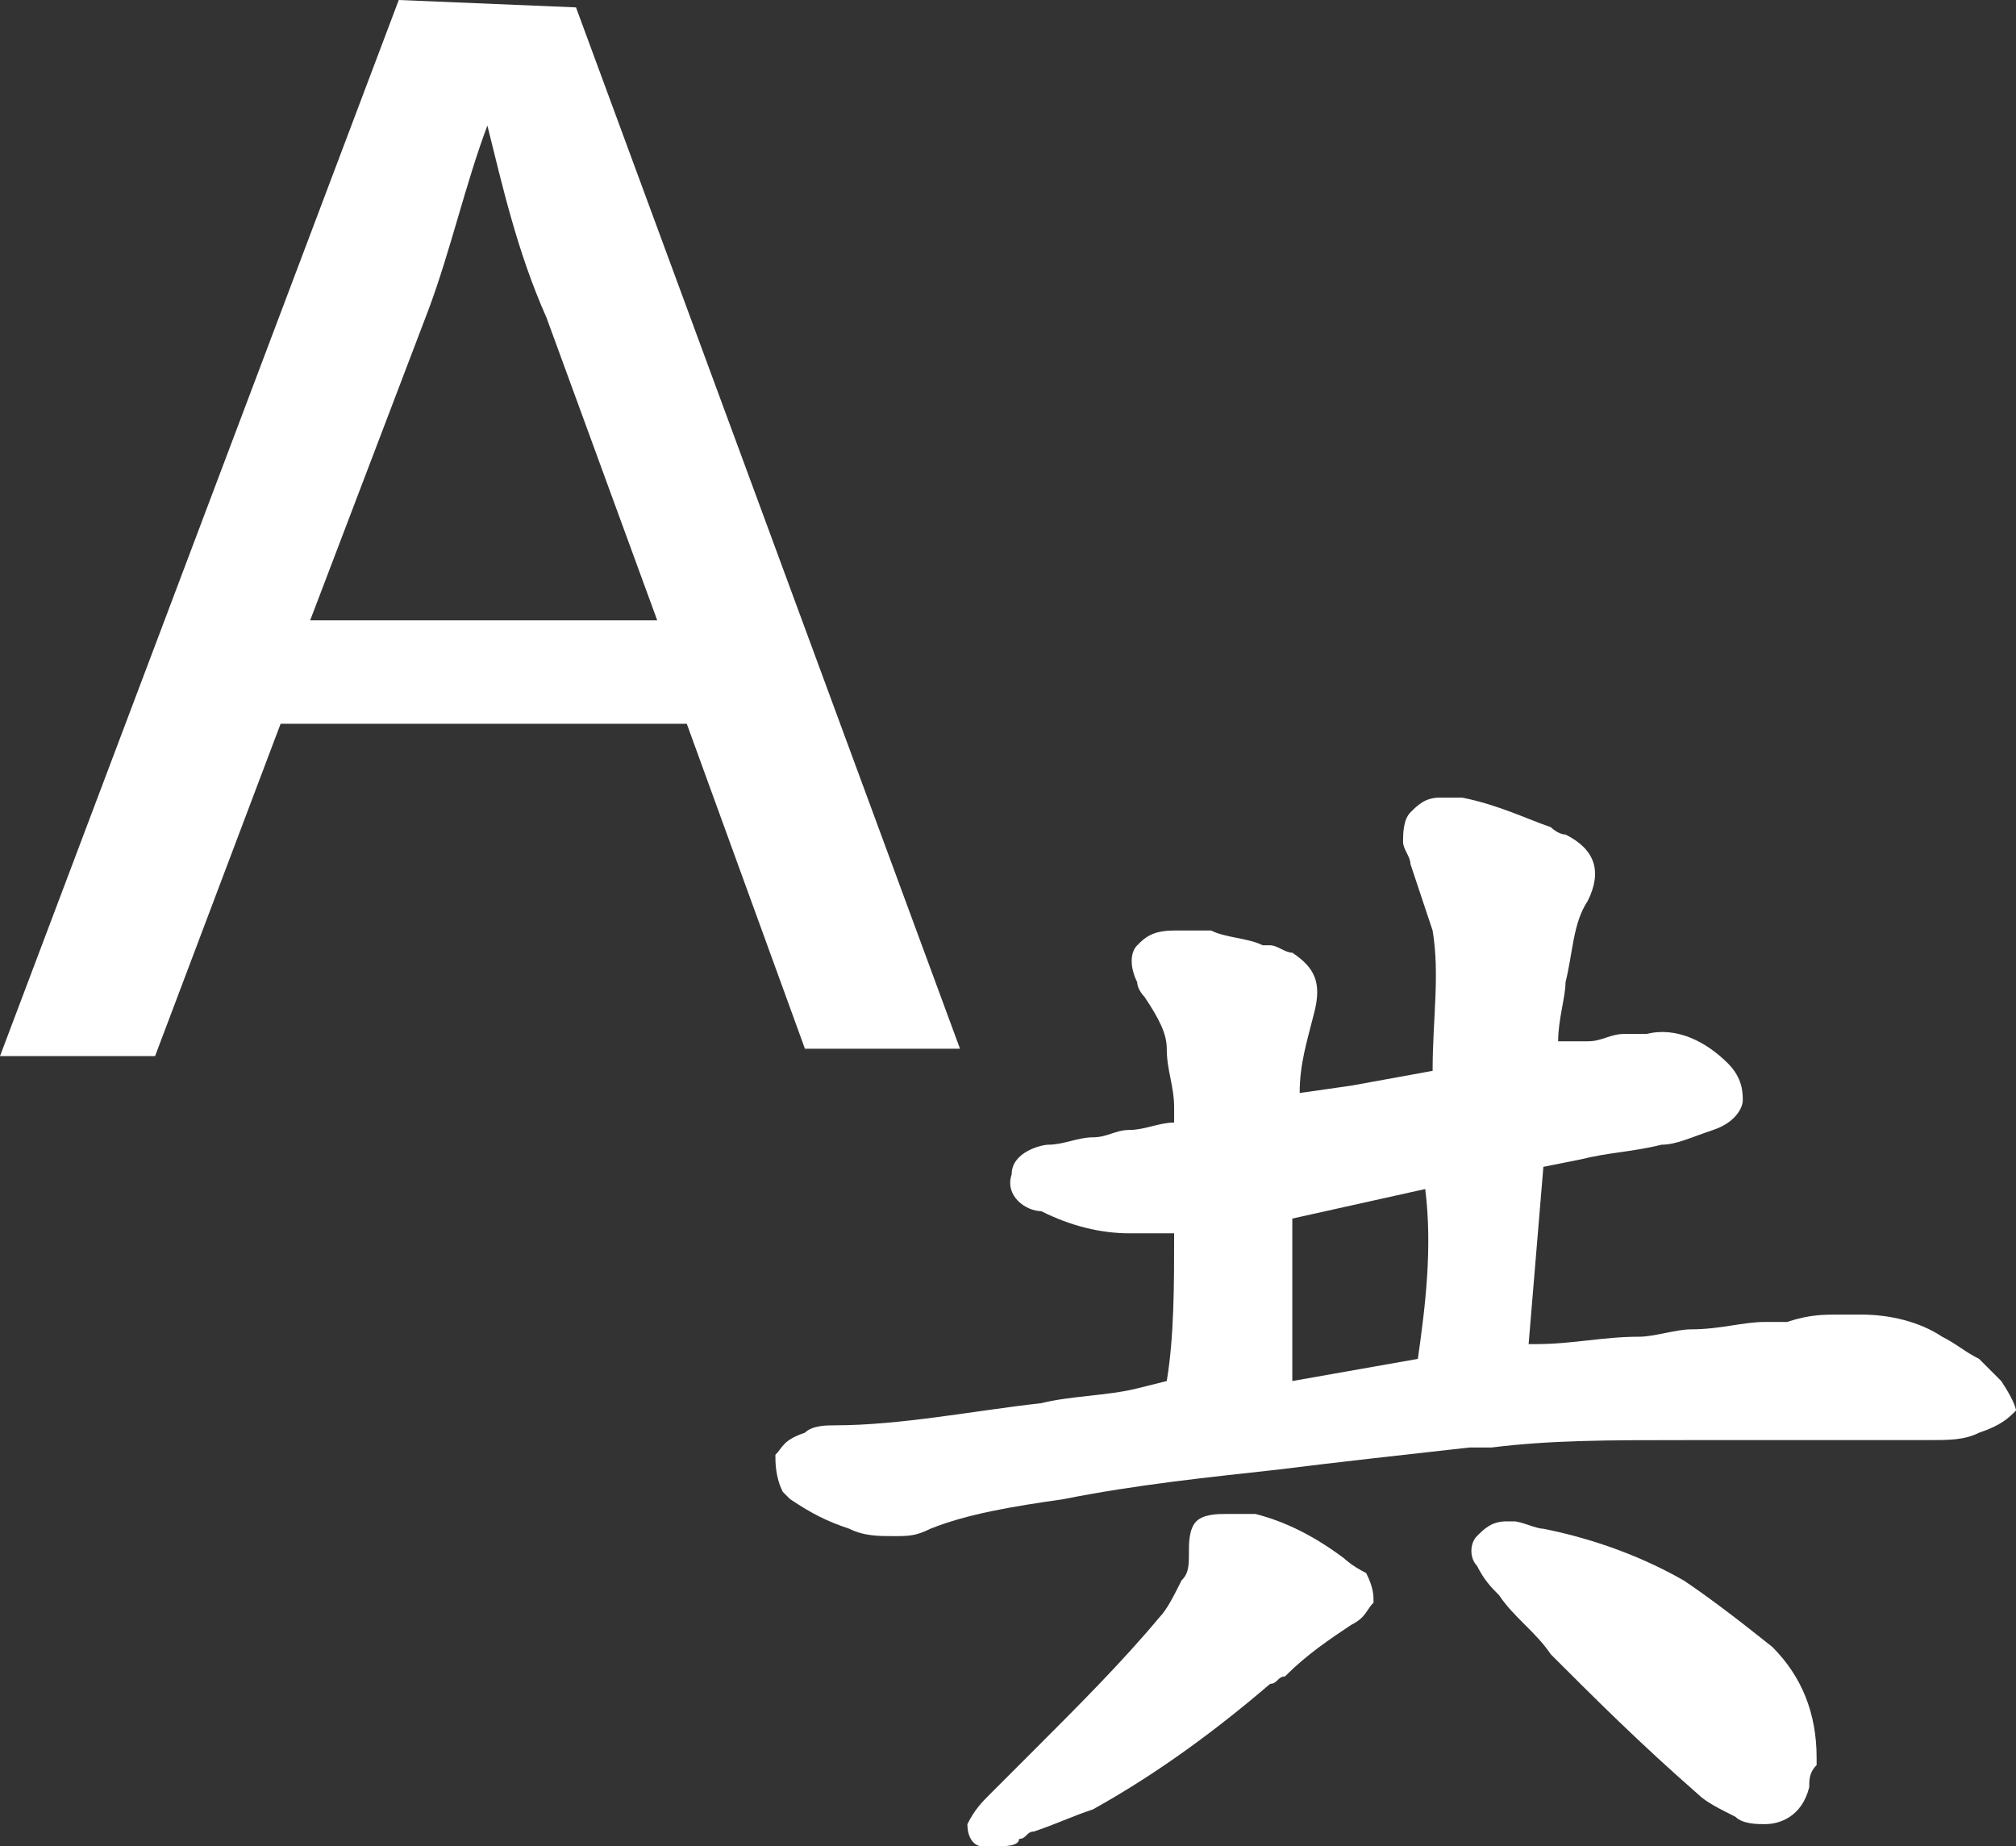
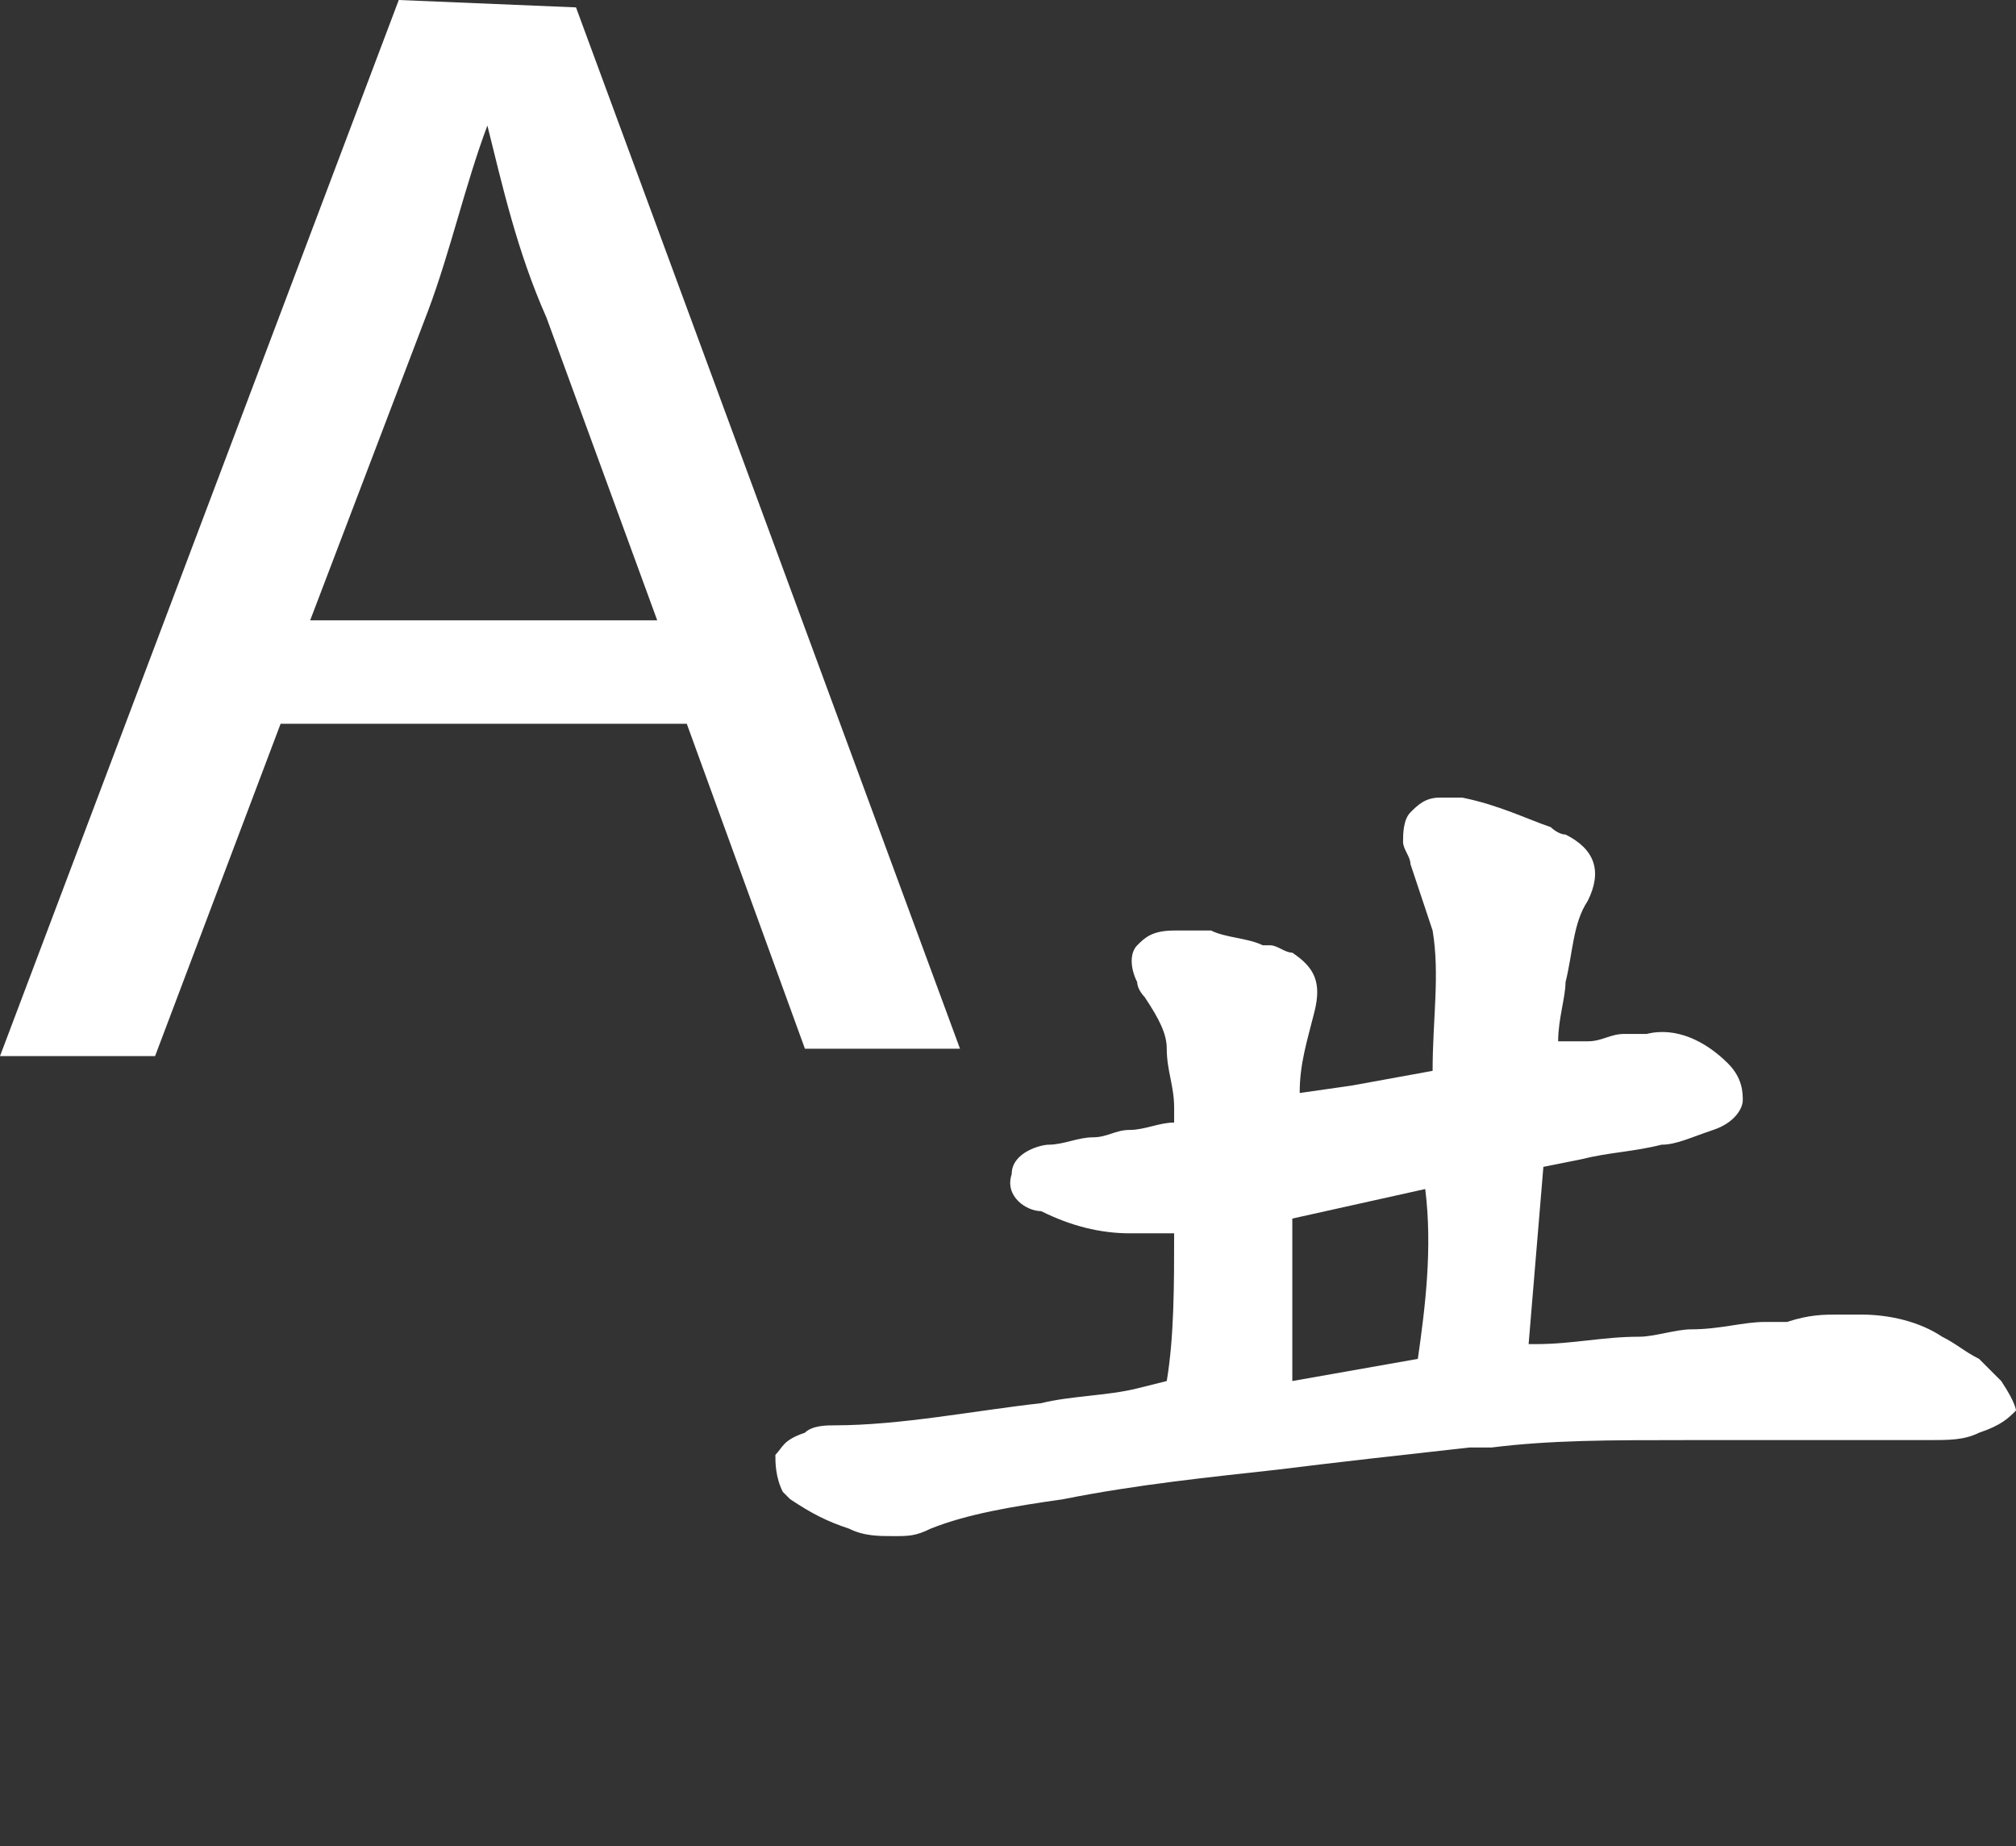
<svg xmlns="http://www.w3.org/2000/svg" version="1.1" id="Layer_1" x="0px" y="0px" viewBox="0 0 27.3 25" style="enable-background:new 0 0 27.3 25;" xml:space="preserve">
  <rect x="0" y="0" width="27.3" height="25" fill="#333333" stroke="none" />
  <style type="text/css">
	.st0{fill:#FFFFFF;}
</style>
  <g id="XMLID_598_">
    <g id="XMLID_607_">
      <path id="XMLID_608_" class="st0" d="M3.8,9.8l-1.7,4.5l-2.1,0L5.4,0l2.4,0.1L13,14.2l-2.1,0L9.3,9.8L3.8,9.8z M8.9,8.4L7.4,4.3    C7,3.4,6.8,2.5,6.6,1.7l0,0C6.3,2.5,6.1,3.4,5.8,4.2L4.2,8.4L8.9,8.4z" />
    </g>
    <g id="XMLID_599_">
      <path id="XMLID_604_" class="st0" d="M27.1,18.7c-0.1-0.1-0.2-0.2-0.3-0.3c-0.2-0.1-0.3-0.2-0.5-0.3c-0.3-0.2-0.7-0.3-1.1-0.3    c-0.1,0-0.2,0-0.3,0c-0.2,0-0.4,0-0.7,0.1c-0.1,0-0.2,0-0.3,0c-0.3,0-0.6,0.1-1,0.1c-0.2,0-0.5,0.1-0.7,0.1    c-0.5,0-0.9,0.1-1.4,0.1c0,0-0.1,0-0.1,0l0.2-2.4l0.5-0.1c0.4-0.1,0.7-0.1,1.1-0.2c0.2,0,0.4-0.1,0.7-0.2c0.3-0.1,0.4-0.3,0.4-0.4    c0-0.1,0-0.3-0.2-0.5c-0.3-0.3-0.7-0.5-1.1-0.4c-0.1,0-0.2,0-0.3,0c-0.2,0-0.3,0.1-0.5,0.1l-0.2,0l-0.2,0c0,0,0,0,0,0    c0-0.3,0.1-0.6,0.1-0.8c0.1-0.4,0.1-0.8,0.3-1.1c0.2-0.4,0.1-0.7-0.3-0.9c-0.1,0-0.2-0.1-0.2-0.1c-0.3-0.1-0.7-0.3-1.2-0.4    c-0.1,0-0.1,0-0.2,0c0,0-0.1,0-0.1,0c-0.2,0-0.3,0.1-0.4,0.2c-0.1,0.1-0.1,0.3-0.1,0.4c0,0.1,0.1,0.2,0.1,0.3    c0.1,0.3,0.2,0.6,0.3,0.9c0.1,0.6,0,1.2,0,1.9l0,0l-1.1,0.2l-0.7,0.1c0-0.4,0.1-0.7,0.2-1.1c0.1-0.4,0-0.6-0.3-0.8    c-0.1,0-0.2-0.1-0.3-0.1l-0.1,0c-0.2-0.1-0.5-0.1-0.7-0.2c-0.2,0-0.3,0-0.5,0l0,0c-0.3,0-0.4,0.1-0.5,0.2c-0.1,0.1-0.1,0.3,0,0.5    c0,0.1,0.1,0.2,0.1,0.2l0,0c0.2,0.3,0.3,0.5,0.3,0.7c0,0.3,0.1,0.5,0.1,0.8l0,0.1c0,0,0,0.1,0,0.1l0,0c-0.2,0-0.4,0.1-0.6,0.1    c-0.2,0-0.3,0.1-0.5,0.1c-0.2,0-0.4,0.1-0.6,0.1l0,0c-0.1,0-0.5,0.1-0.5,0.4c-0.1,0.3,0.2,0.5,0.4,0.5c0,0,0,0,0,0    c0.4,0.2,0.8,0.3,1.2,0.3l0,0c0.2,0,0.4,0,0.6,0c0,0.7,0,1.4-0.1,2l-0.4,0.1c-0.4,0.1-0.9,0.1-1.3,0.2l0,0    c-0.9,0.1-1.9,0.3-2.8,0.3c-0.1,0-0.3,0-0.4,0.1c-0.3,0.1-0.3,0.2-0.4,0.3c0,0.1,0,0.3,0.1,0.5c0,0,0.1,0.1,0.1,0.1    c0.3,0.2,0.5,0.3,0.8,0.4c0.2,0.1,0.4,0.1,0.6,0.1c0.2,0,0.3,0,0.5-0.1c0.5-0.2,1.1-0.3,1.8-0.4c1-0.2,2-0.3,2.9-0.4    c0.8-0.1,1.7-0.2,2.6-0.3l0.3,0c0.8-0.1,1.6-0.1,2.6-0.1c0.3,0,0.5,0,0.8,0l0.1,0c0.5,0,0.9,0,1.4,0l0.7,0c0.1,0,0.2,0,0.3,0    c0.3,0,0.5,0,0.7-0.1c0.3-0.1,0.4-0.2,0.5-0.3C27.3,19.1,27.3,19,27.1,18.7L27.1,18.7z M19.2,18.4l-1.7,0.3c0-0.7,0-1.4,0-2l0-0.2    l1.8-0.4C19.4,16.9,19.3,17.7,19.2,18.4L19.2,18.4z" />
-       <path id="XMLID_602_" class="st0" d="M22.8,21.4c-0.7-0.4-1.4-0.6-1.9-0.7c-0.1,0-0.3-0.1-0.4-0.1c0,0-0.1,0-0.1,0    c-0.2,0-0.3,0.1-0.4,0.2c-0.1,0.1-0.1,0.3,0,0.4c0.1,0.2,0.2,0.3,0.3,0.4c0.2,0.3,0.5,0.5,0.7,0.8c0.6,0.6,1.2,1.2,2,1.9    c0.1,0.1,0.3,0.2,0.5,0.3c0.1,0.1,0.3,0.1,0.4,0.1c0.2,0,0.5-0.1,0.6-0.5c0-0.1,0-0.2,0.1-0.3c0,0,0-0.1,0-0.1c0,0,0,0,0,0    c0-0.6-0.2-1.1-0.6-1.5C23.5,21.9,23.1,21.6,22.8,21.4L22.8,21.4z" />
-       <path id="XMLID_600_" class="st0" d="M18.2,21.1c-0.4-0.3-0.8-0.5-1.2-0.6c-0.1,0-0.2,0-0.3,0c0,0,0,0-0.1,0c-0.1,0-0.3,0-0.4,0.1    c-0.1,0.1-0.1,0.3-0.1,0.4c0,0.2,0,0.3-0.1,0.4c-0.1,0.2-0.2,0.4-0.3,0.5c-0.5,0.6-1.1,1.2-1.7,1.8c-0.1,0.1-0.2,0.2-0.3,0.3    c-0.1,0.1-0.2,0.2-0.3,0.3c-0.1,0.1-0.2,0.2-0.3,0.4c0,0.2,0.1,0.3,0.2,0.3c0.1,0,0.1,0,0.2,0c0.1,0,0.3,0,0.3-0.1    c0.1,0,0.1-0.1,0.2-0.1c0.3-0.1,0.5-0.2,0.8-0.3c0.9-0.5,1.7-1.1,2.4-1.7c0.1,0,0.1-0.1,0.2-0.1c0.3-0.3,0.6-0.5,0.9-0.7    c0.2-0.1,0.2-0.2,0.3-0.3c0-0.1,0-0.2-0.1-0.4C18.3,21.2,18.2,21.1,18.2,21.1L18.2,21.1z" />
    </g>
  </g>
</svg>